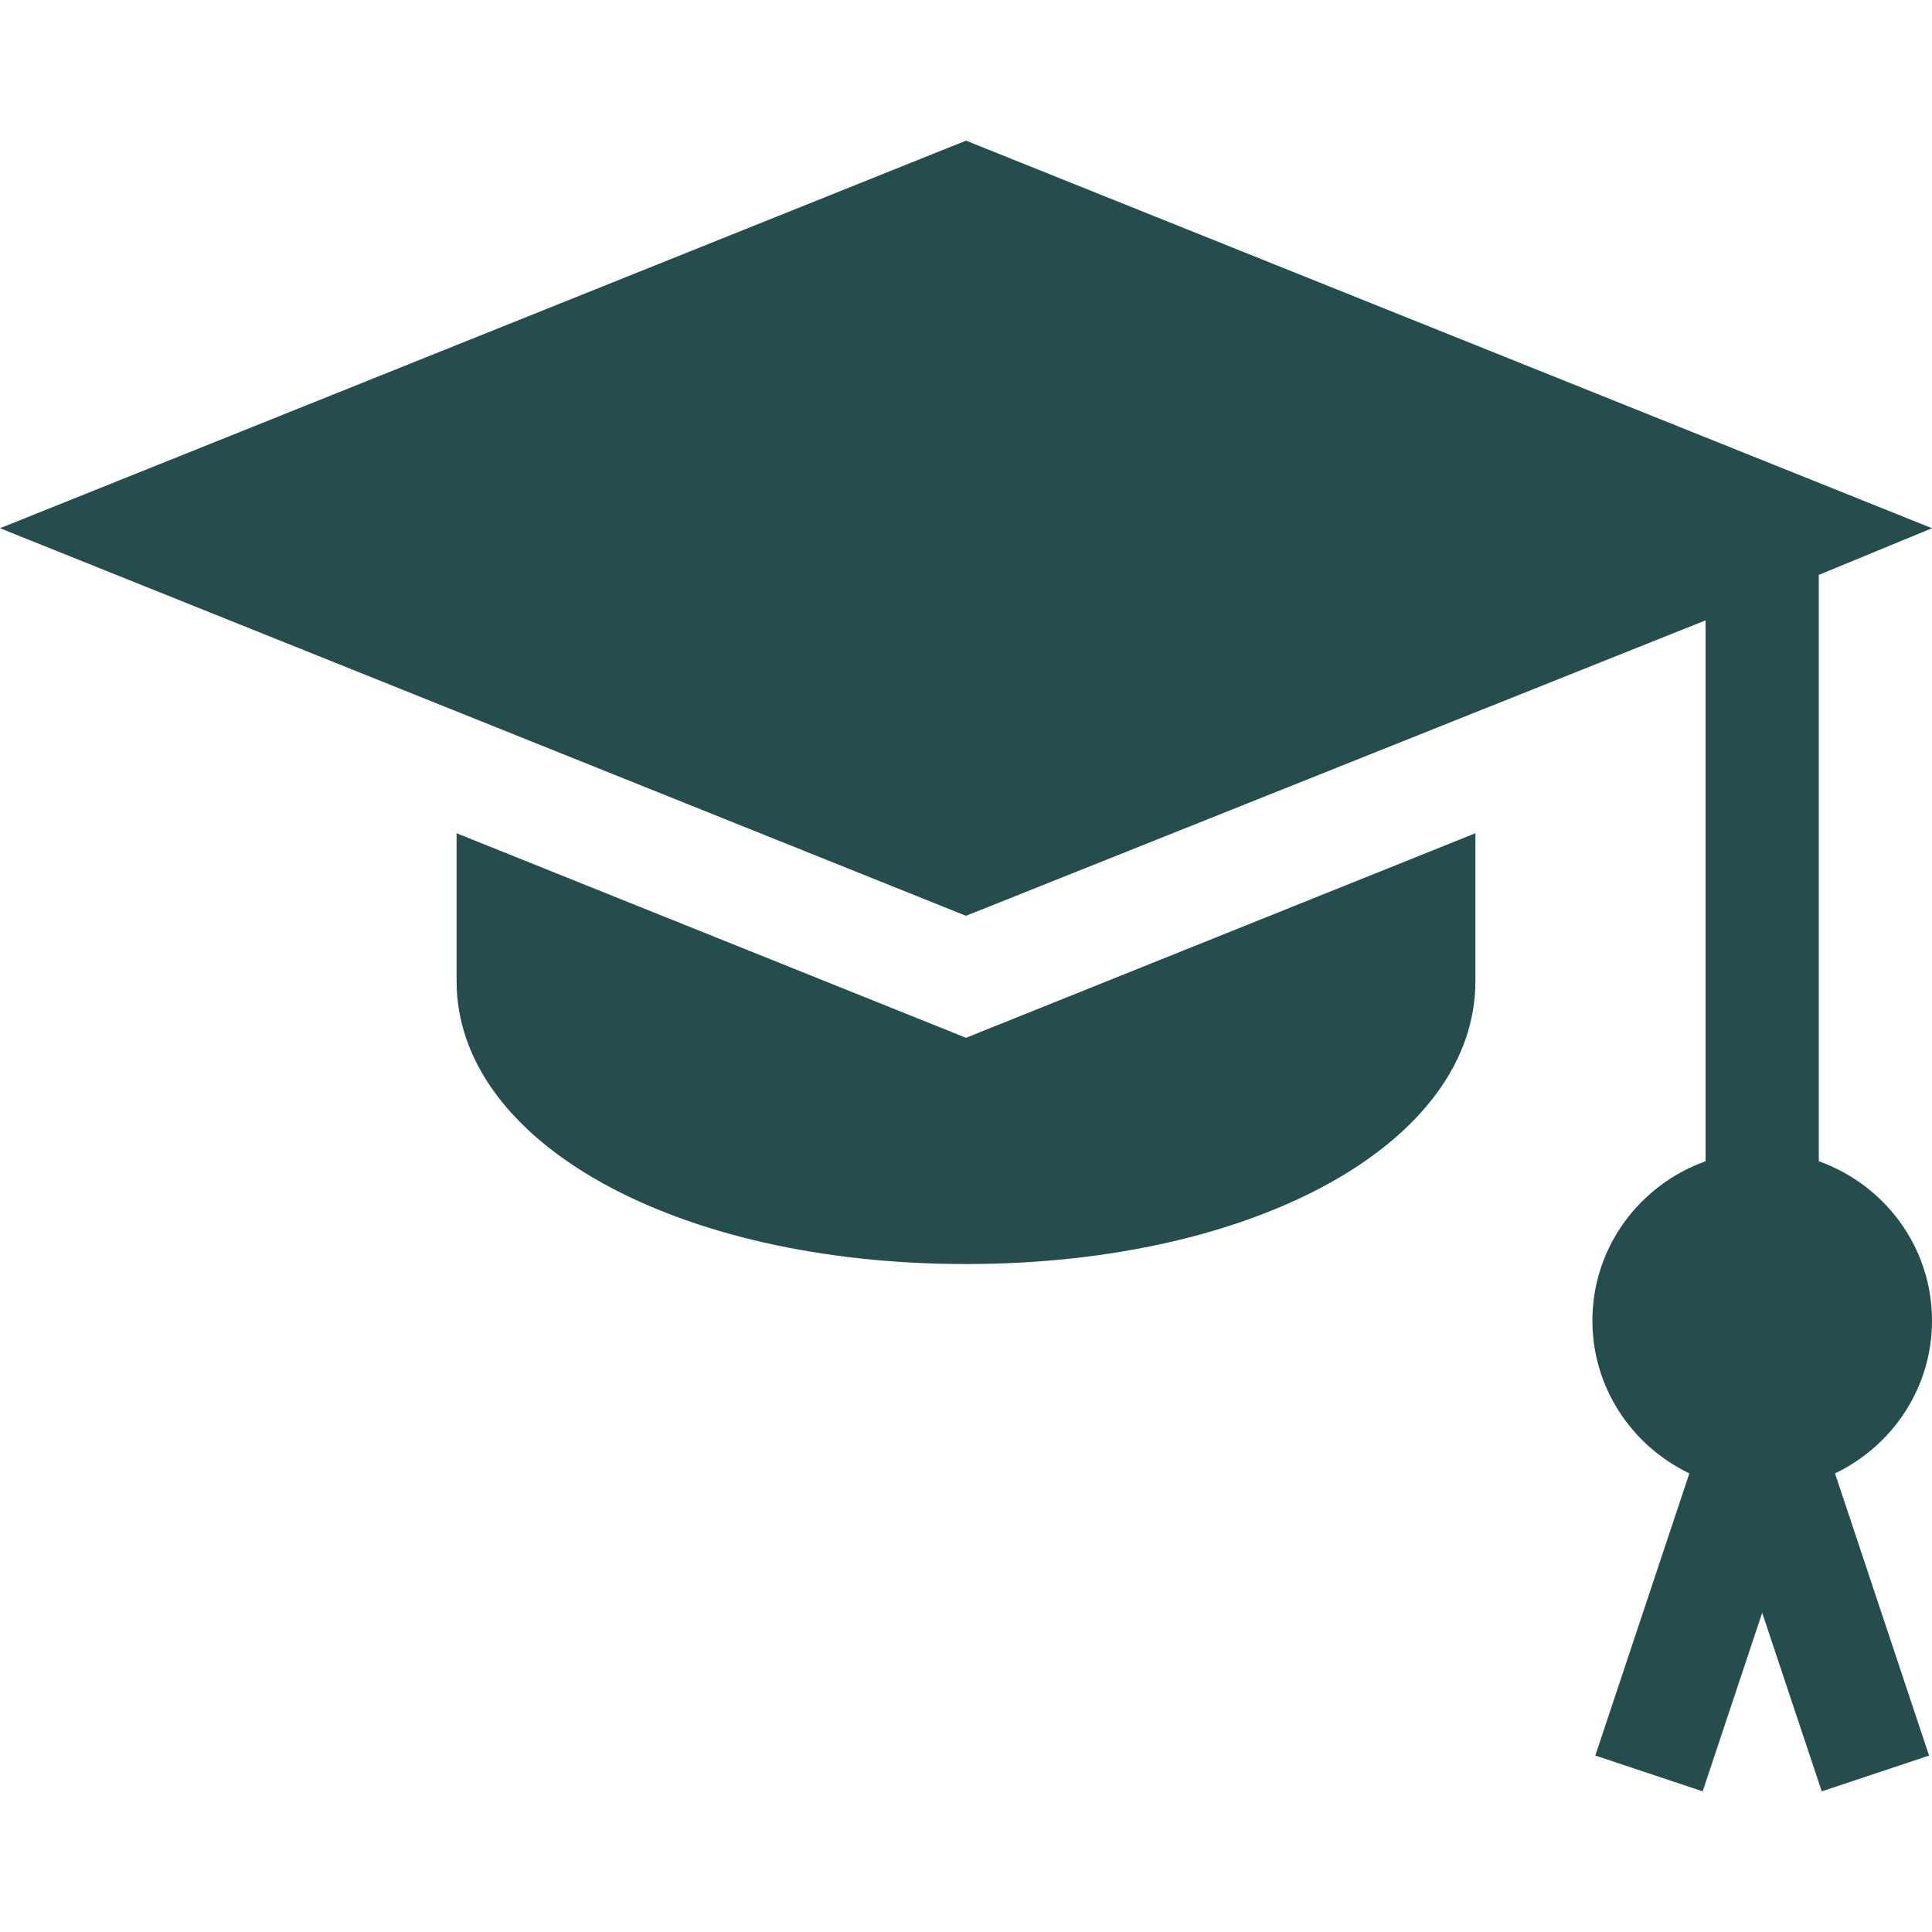
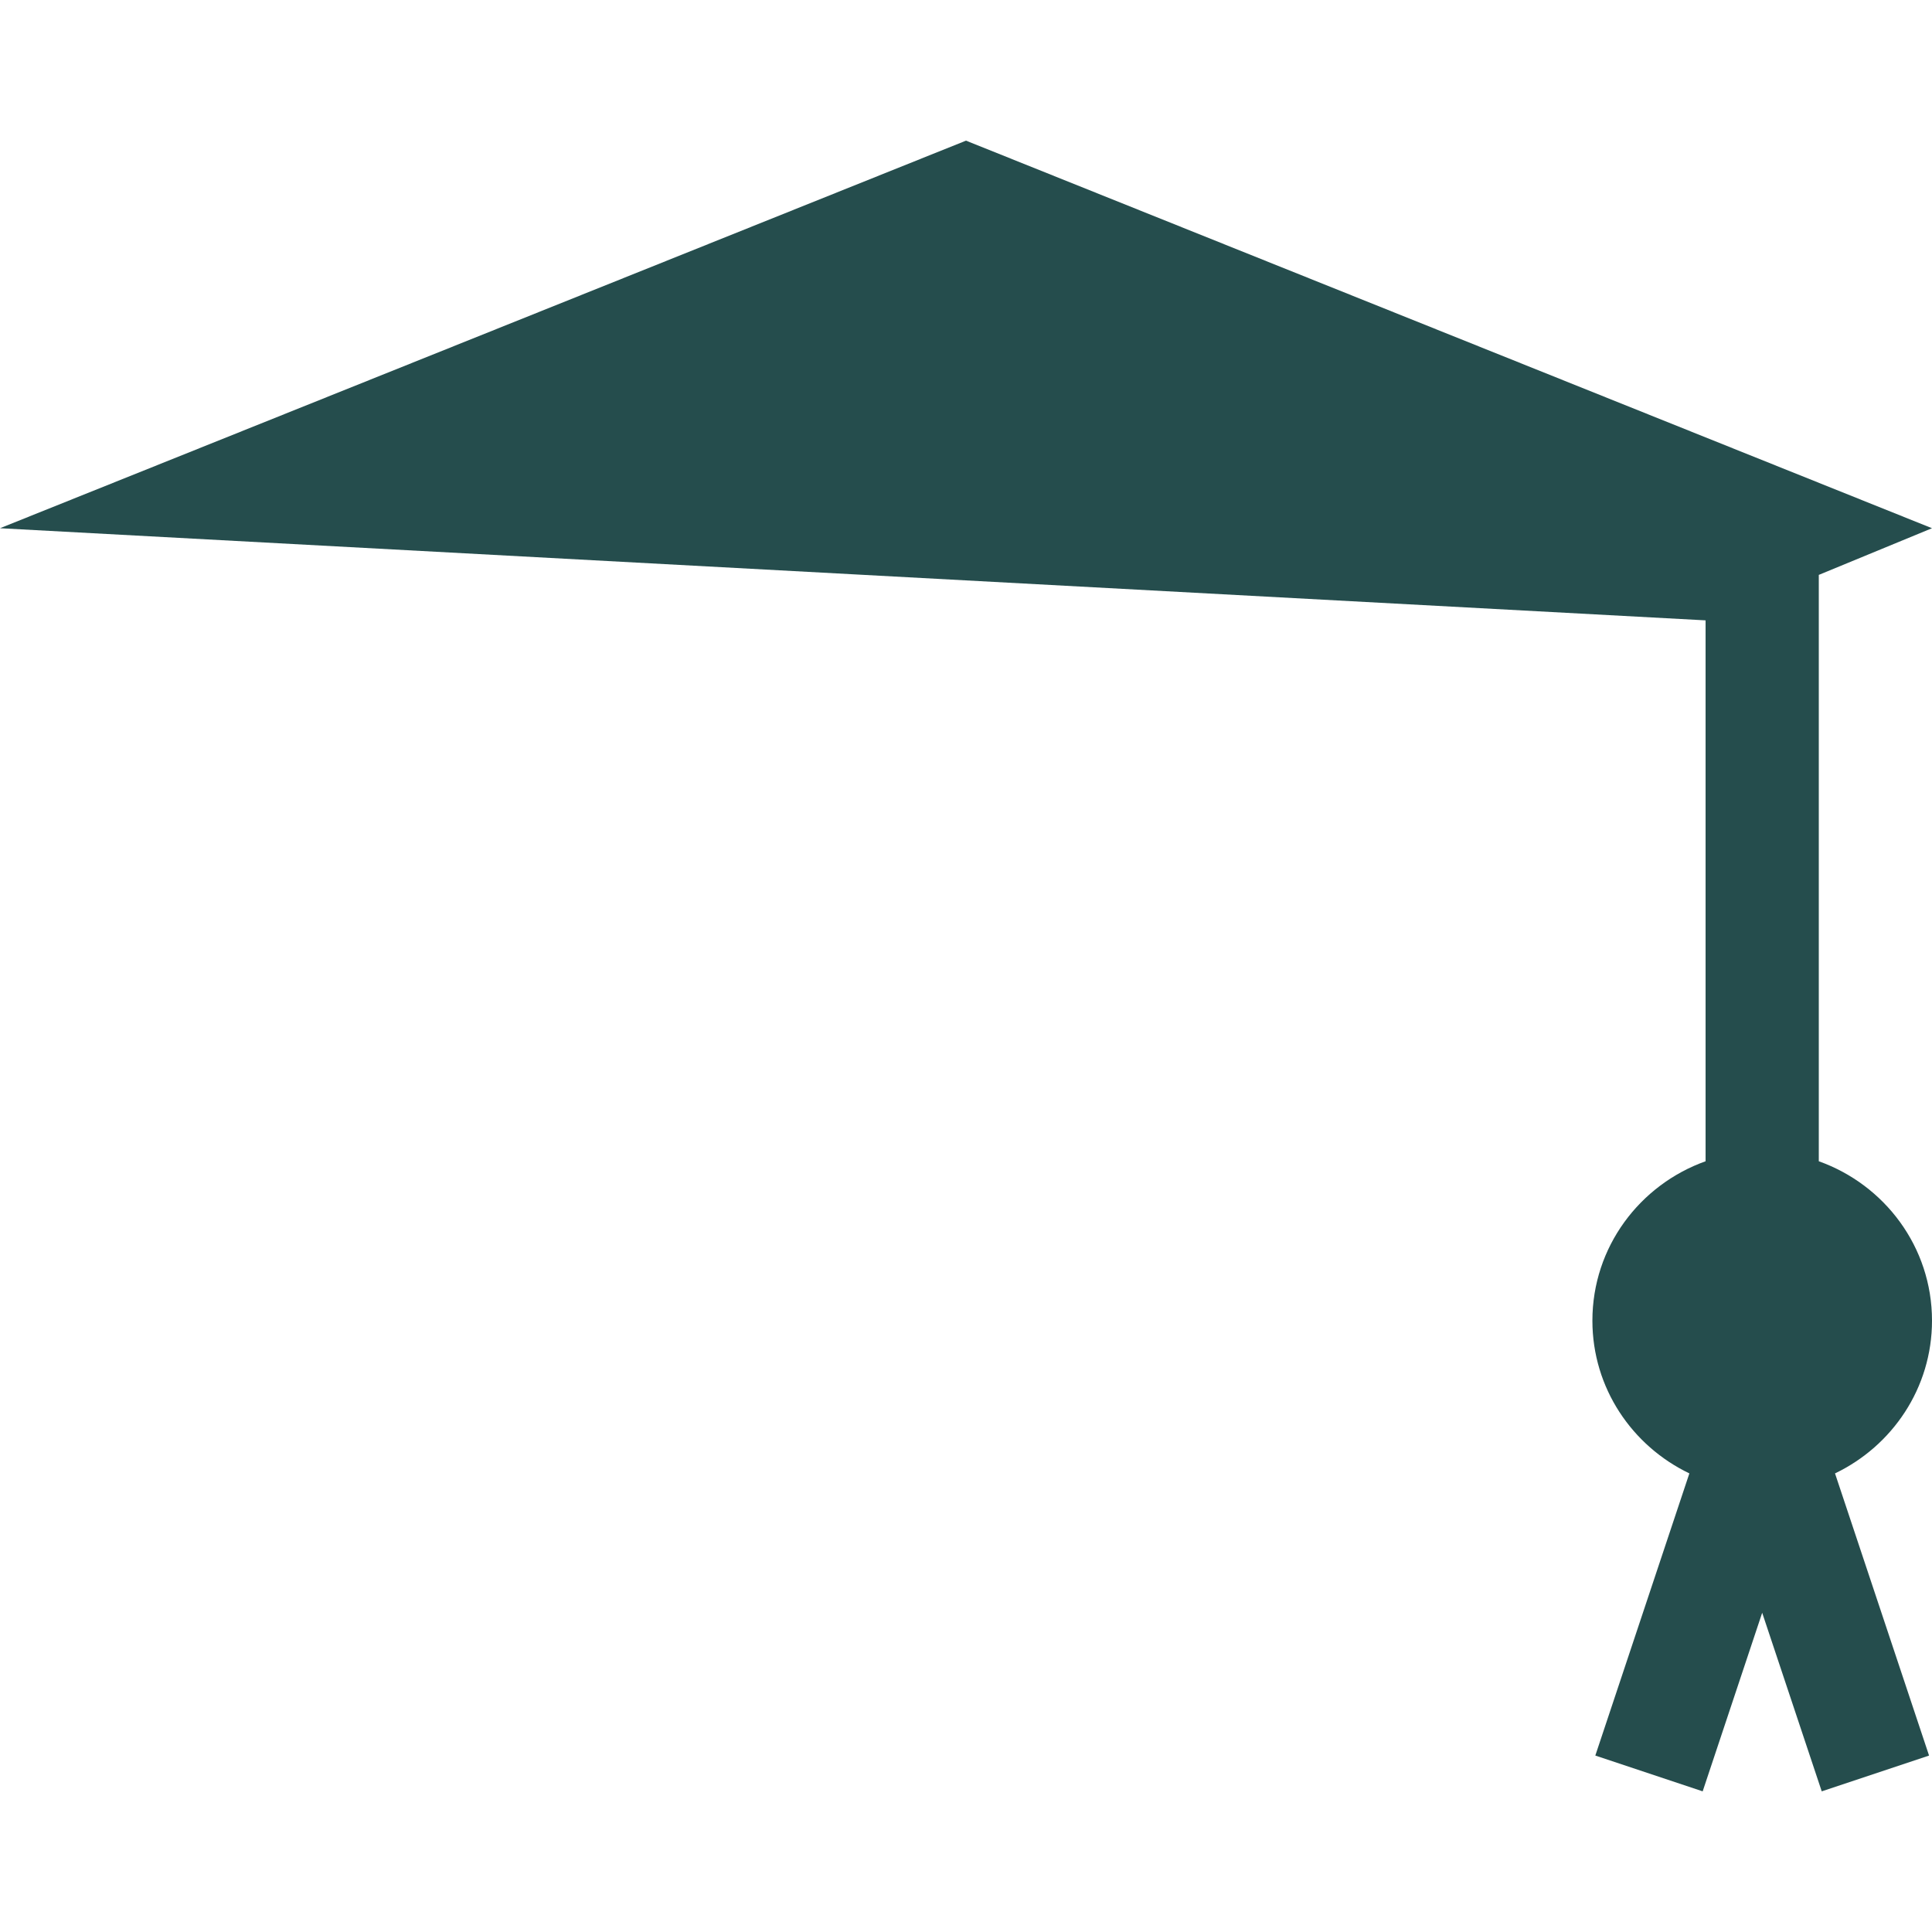
<svg xmlns="http://www.w3.org/2000/svg" width="94" height="94" viewBox="0 0 94 94" fill="none">
-   <path d="M94 64.255C94 60.669 91.691 57.641 88.492 56.5V27.971L94 25.7L47 6.843L0 25.7L47 44.558L82.984 30.183V56.5C79.786 57.641 77.477 60.669 77.477 64.255C77.477 67.537 79.415 70.355 82.195 71.687L77.619 85.415L82.842 87.157L85.738 78.468L88.635 87.157L93.857 85.415L89.281 71.687C92.061 70.356 94 67.538 94 64.255Z" fill="#254D4D" />
-   <path d="M47 50.493L22.215 40.541V47.731C22.215 55.582 32.87 61.501 47 61.501C61.13 61.501 71.785 55.582 71.785 47.731V40.541L47 50.493Z" fill="#254D4D" />
+   <path d="M94 64.255C94 60.669 91.691 57.641 88.492 56.5V27.971L94 25.7L47 6.843L0 25.7L82.984 30.183V56.5C79.786 57.641 77.477 60.669 77.477 64.255C77.477 67.537 79.415 70.355 82.195 71.687L77.619 85.415L82.842 87.157L85.738 78.468L88.635 87.157L93.857 85.415L89.281 71.687C92.061 70.356 94 67.538 94 64.255Z" fill="#254D4D" />
</svg>